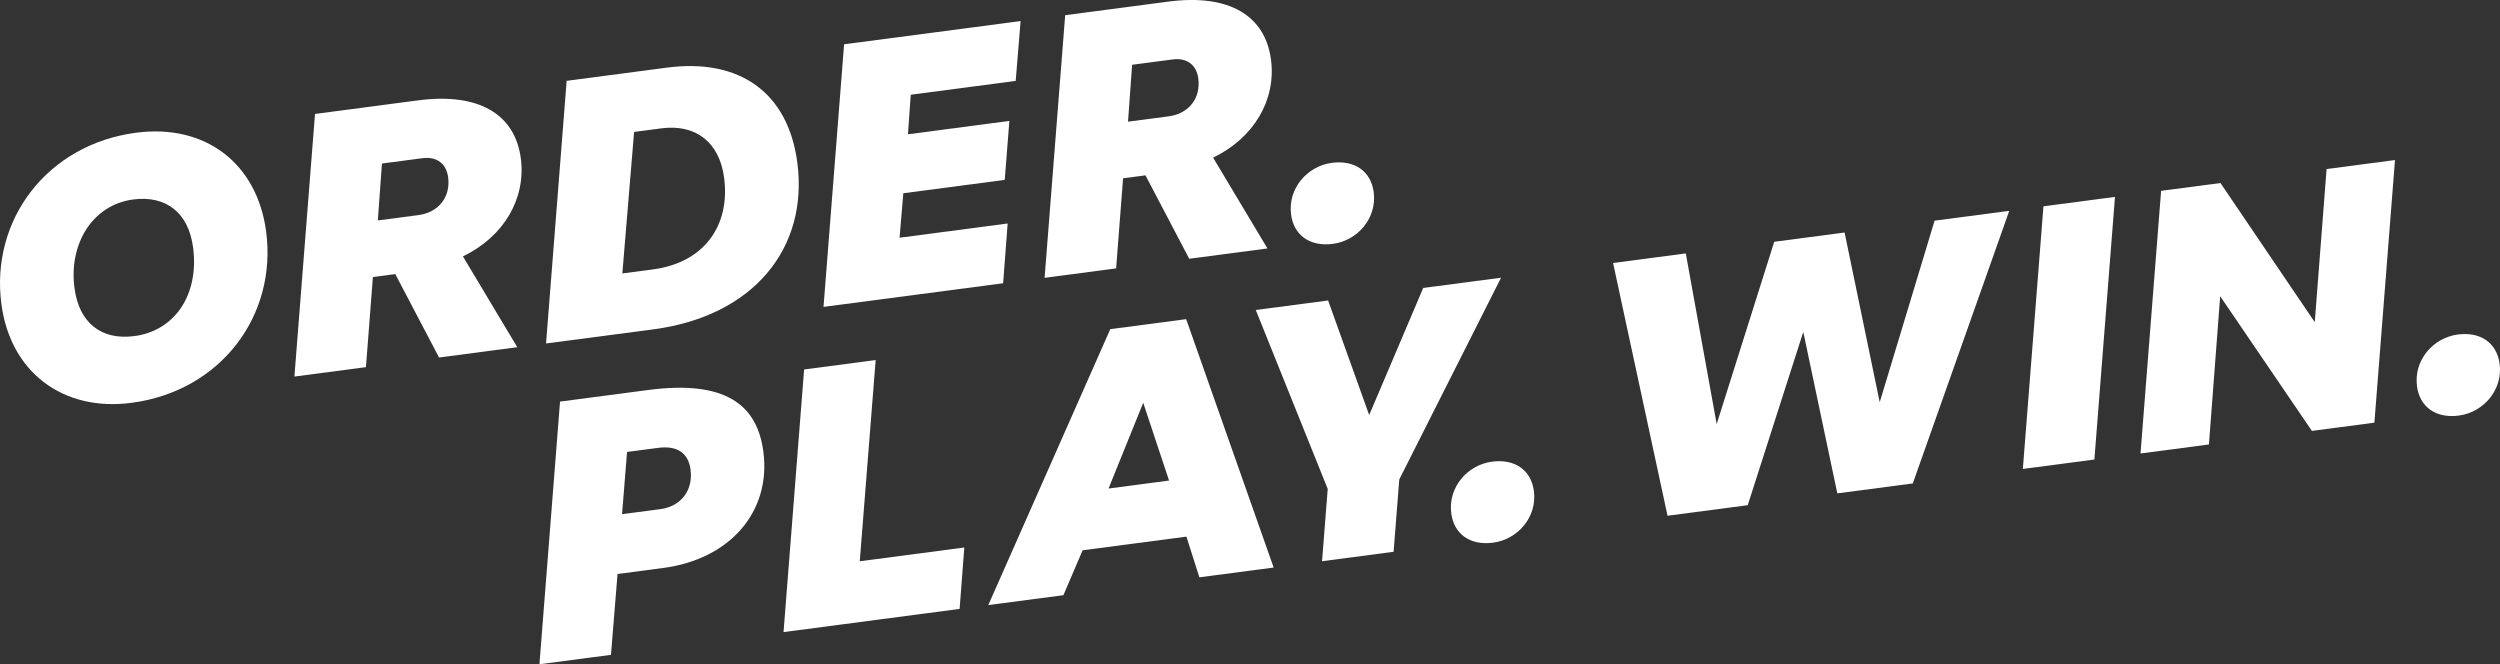
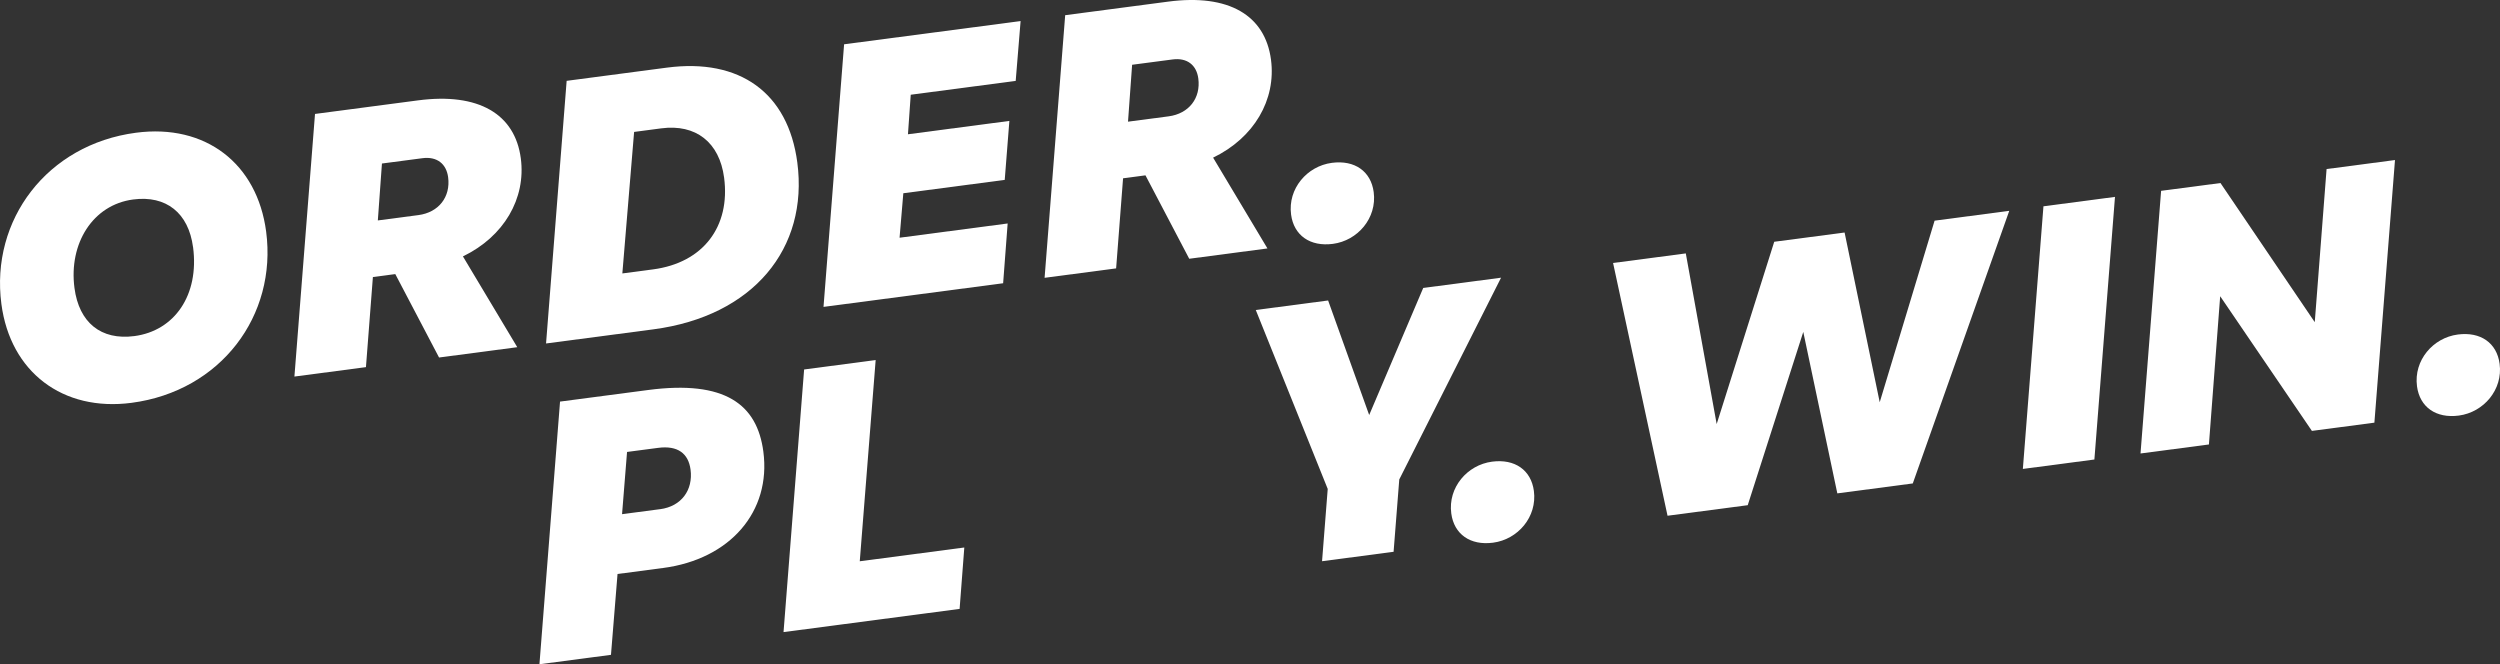
<svg xmlns="http://www.w3.org/2000/svg" id="Layer_2" data-name="Layer 2" viewBox="0 0 846.07 224.8">
  <rect x="0" y="0" width="846.07" height="224.8" fill="#333333" stroke="none" />
  <defs>
    <style>
      .cls-1 {
        fill: #fff;
      }
    </style>
  </defs>
  <g id="Layer_1-2" data-name="Layer 1">
    <g>
      <path class="cls-1" d="m.47,102.88c-3.75-28.47,15.49-54,45.55-57.96,23.54-3.1,41.02,10.43,44.05,33.45,3.75,28.46-15.36,53.99-45.55,57.96C21.24,139.39,3.49,125.9.47,102.88Zm64.86-19.23c-1.52-11.57-9.09-17.61-20.26-16.14-13.7,1.8-21.85,14.92-19.87,29.95,1.54,11.71,8.97,17.77,20.28,16.28,13.57-1.79,21.99-13.86,19.86-30.08Z" />
      <path class="cls-1" d="m106.62,38.56l34.85-4.59c20.49-2.7,32.82,4.61,34.79,19.64,1.79,13.57-5.72,26.47-19.59,33.16l18.39,30.73-26.47,3.49-14.81-28.23-7.58,1-2.35,30.49-24.21,3.19,6.97-88.88Zm34.96,34.24c6.92-.91,10.96-6.18,10.08-12.83-.6-4.52-3.77-7.08-8.7-6.43l-13.7,1.8-1.39,19.26,13.7-1.8Z" />
      <path class="cls-1" d="m191.76,27.36l33.92-4.47c24.74-3.26,41.04,8.53,44.15,32.08,3.84,29.13-14.94,52.04-48.72,56.49l-36.31,4.78,6.97-88.88Zm29.24,63.81c17.03-2.24,26.23-14.55,24.06-31.04-1.58-11.97-9.57-18.23-21.28-16.69l-9.18,1.21-3.98,47.89,10.38-1.37Z" />
      <path class="cls-1" d="m285.67,14.99l59.73-7.86-1.66,20.25-35.52,4.68-.94,13.38,34.32-4.52-1.57,19.96-34.32,4.52-1.27,15.05,36.58-4.82-1.53,20.23-60.79,8,6.97-88.88Z" />
      <path class="cls-1" d="m360.5,5.14l34.85-4.59c20.49-2.7,32.81,4.61,34.79,19.64,1.79,13.57-5.72,26.46-19.59,33.16l18.39,30.73-26.47,3.49-14.81-28.23-7.58,1-2.35,30.49-24.21,3.19,6.97-88.88Zm34.96,34.24c6.92-.91,10.96-6.18,10.08-12.83-.6-4.52-3.77-7.08-8.7-6.43l-13.7,1.8-1.39,19.26,13.7-1.8Z" />
      <path class="cls-1" d="m436.94,72.62c-1.16-8.78,5.42-16.41,13.8-17.51,7.72-1.02,13.23,2.86,14.16,9.91,1.16,8.78-5.42,16.41-13.8,17.51-7.71,1.02-13.23-2.86-14.16-9.91Z" />
      <path class="cls-1" d="m189.53,135.91l29.8-3.92c26.07-3.43,36.91,4.88,39.01,20.85,2.68,20.35-11.31,36.41-33.92,39.38l-15.43,2.03-2.22,27.36-24.21,3.19,6.97-88.88Zm33.89,36.41c7.18-.95,11.19-6.48,10.28-13.4-.72-5.45-4.33-8.23-10.98-7.35l-10.51,1.38-1.69,21.06,12.9-1.7Z" />
      <path class="cls-1" d="m272.14,125.04l24.21-3.19-5.38,68.1,35.38-4.66-1.59,20.78-59.59,7.85,6.97-88.88Z" />
-       <path class="cls-1" d="m375.76,111.39l25.67-3.38,29.61,84.06-25.14,3.31-4.38-13.77-35.12,4.62-6.52,15.2-25.41,3.34,41.29-93.4Zm-.61,53.94l20.49-2.7-8.74-26.32-11.74,29.02Z" />
      <path class="cls-1" d="m449.33,165.45l-24.34-60.54,24.48-3.22,13.9,38.77,18.29-43.01,26.34-3.47-34.45,68.28-1.92,24.48-24.21,3.19,1.92-24.48Z" />
      <path class="cls-1" d="m491.15,173.75c-1.16-8.78,5.42-16.41,13.8-17.51,7.72-1.02,13.23,2.86,14.16,9.91,1.16,8.78-5.42,16.41-13.8,17.51-7.72,1.02-13.23-2.86-14.16-9.91Z" />
      <path class="cls-1" d="m621.8,166.97l-11.52-54.64-18.8,58.64-27.14,3.57-18.43-85.54,24.61-3.24,10.45,57.76,19.48-61.7,23.81-3.13,11.89,57.44,18.57-61.45,25.27-3.33-32.65,92.26-25.54,3.36Z" />
      <path class="cls-1" d="m691.56,69.82l24.21-3.19-6.97,88.88-24.21,3.19,6.97-88.88Z" />
      <path class="cls-1" d="m731.38,64.58l20.09-2.64,31.91,47.09,4-51.82,23.15-3.05-6.97,88.88-21.15,2.79-31.04-45.58-3.81,50.17-23.15,3.05,6.97-88.88Z" />
      <path class="cls-1" d="m817.98,130.72c-1.16-8.78,5.42-16.41,13.8-17.51,7.72-1.02,13.23,2.86,14.16,9.91,1.16,8.78-5.42,16.41-13.8,17.52-7.72,1.02-13.23-2.86-14.16-9.91Z" />
    </g>
  </g>
</svg>